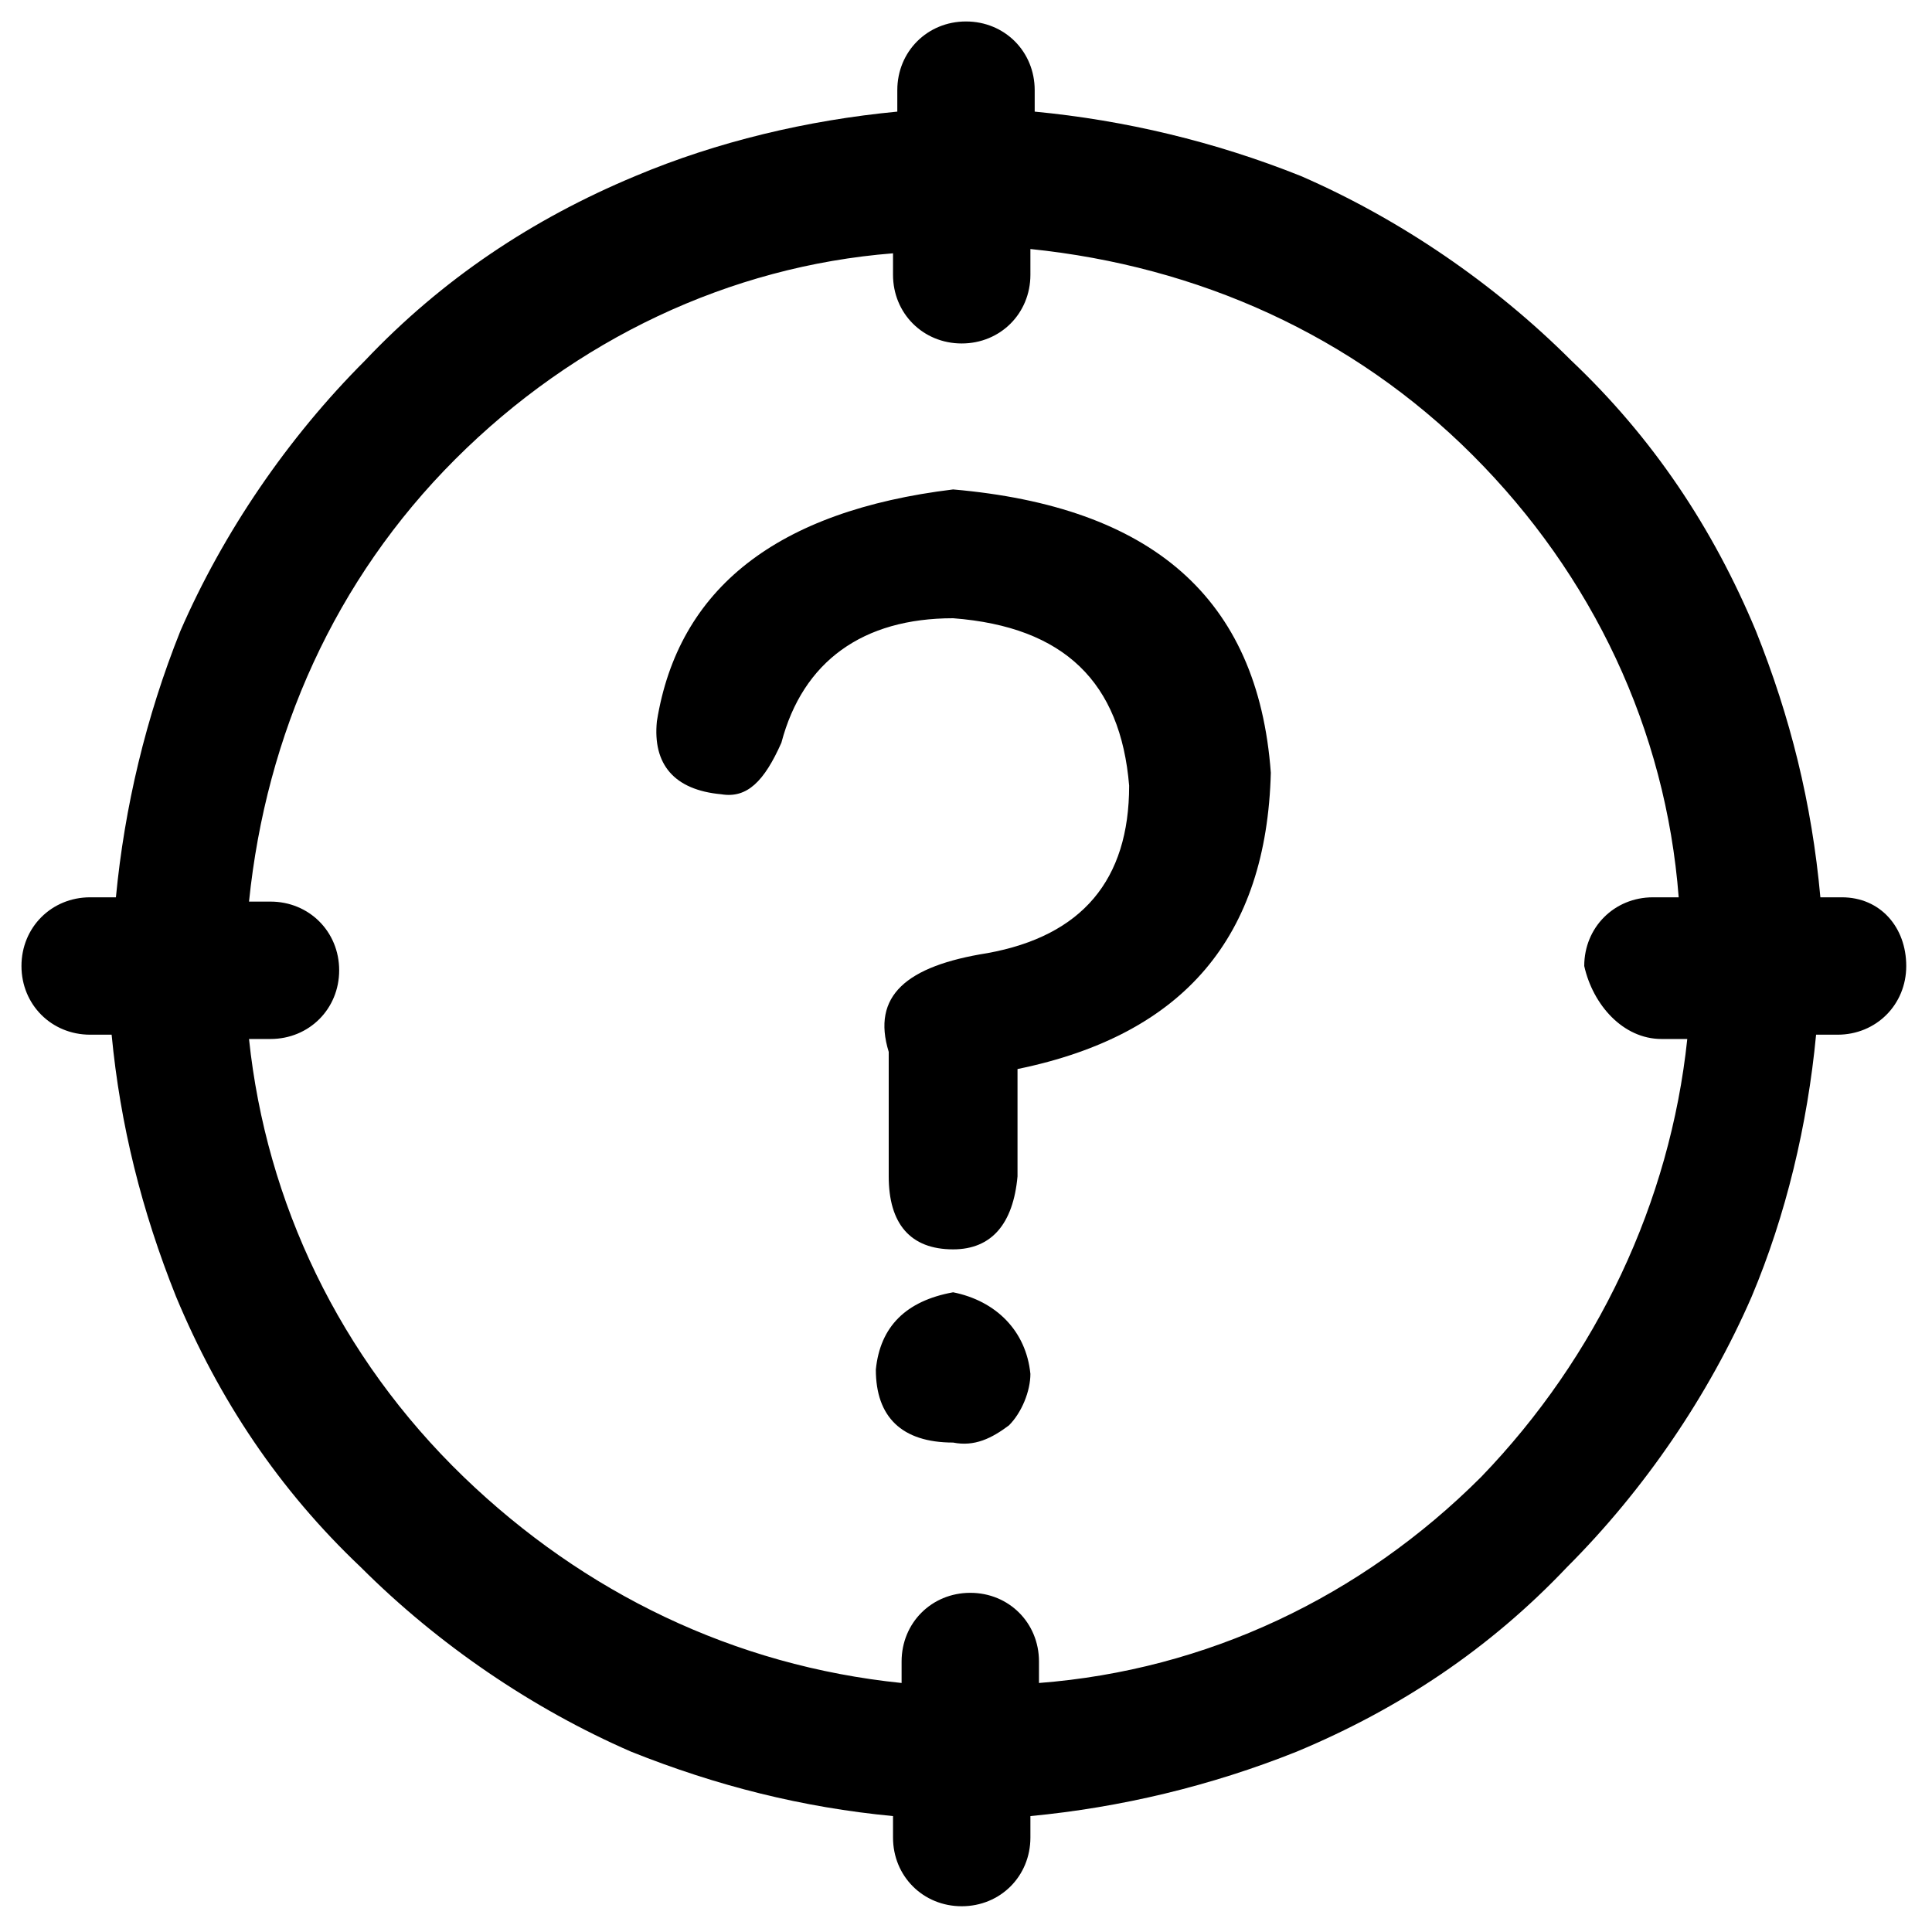
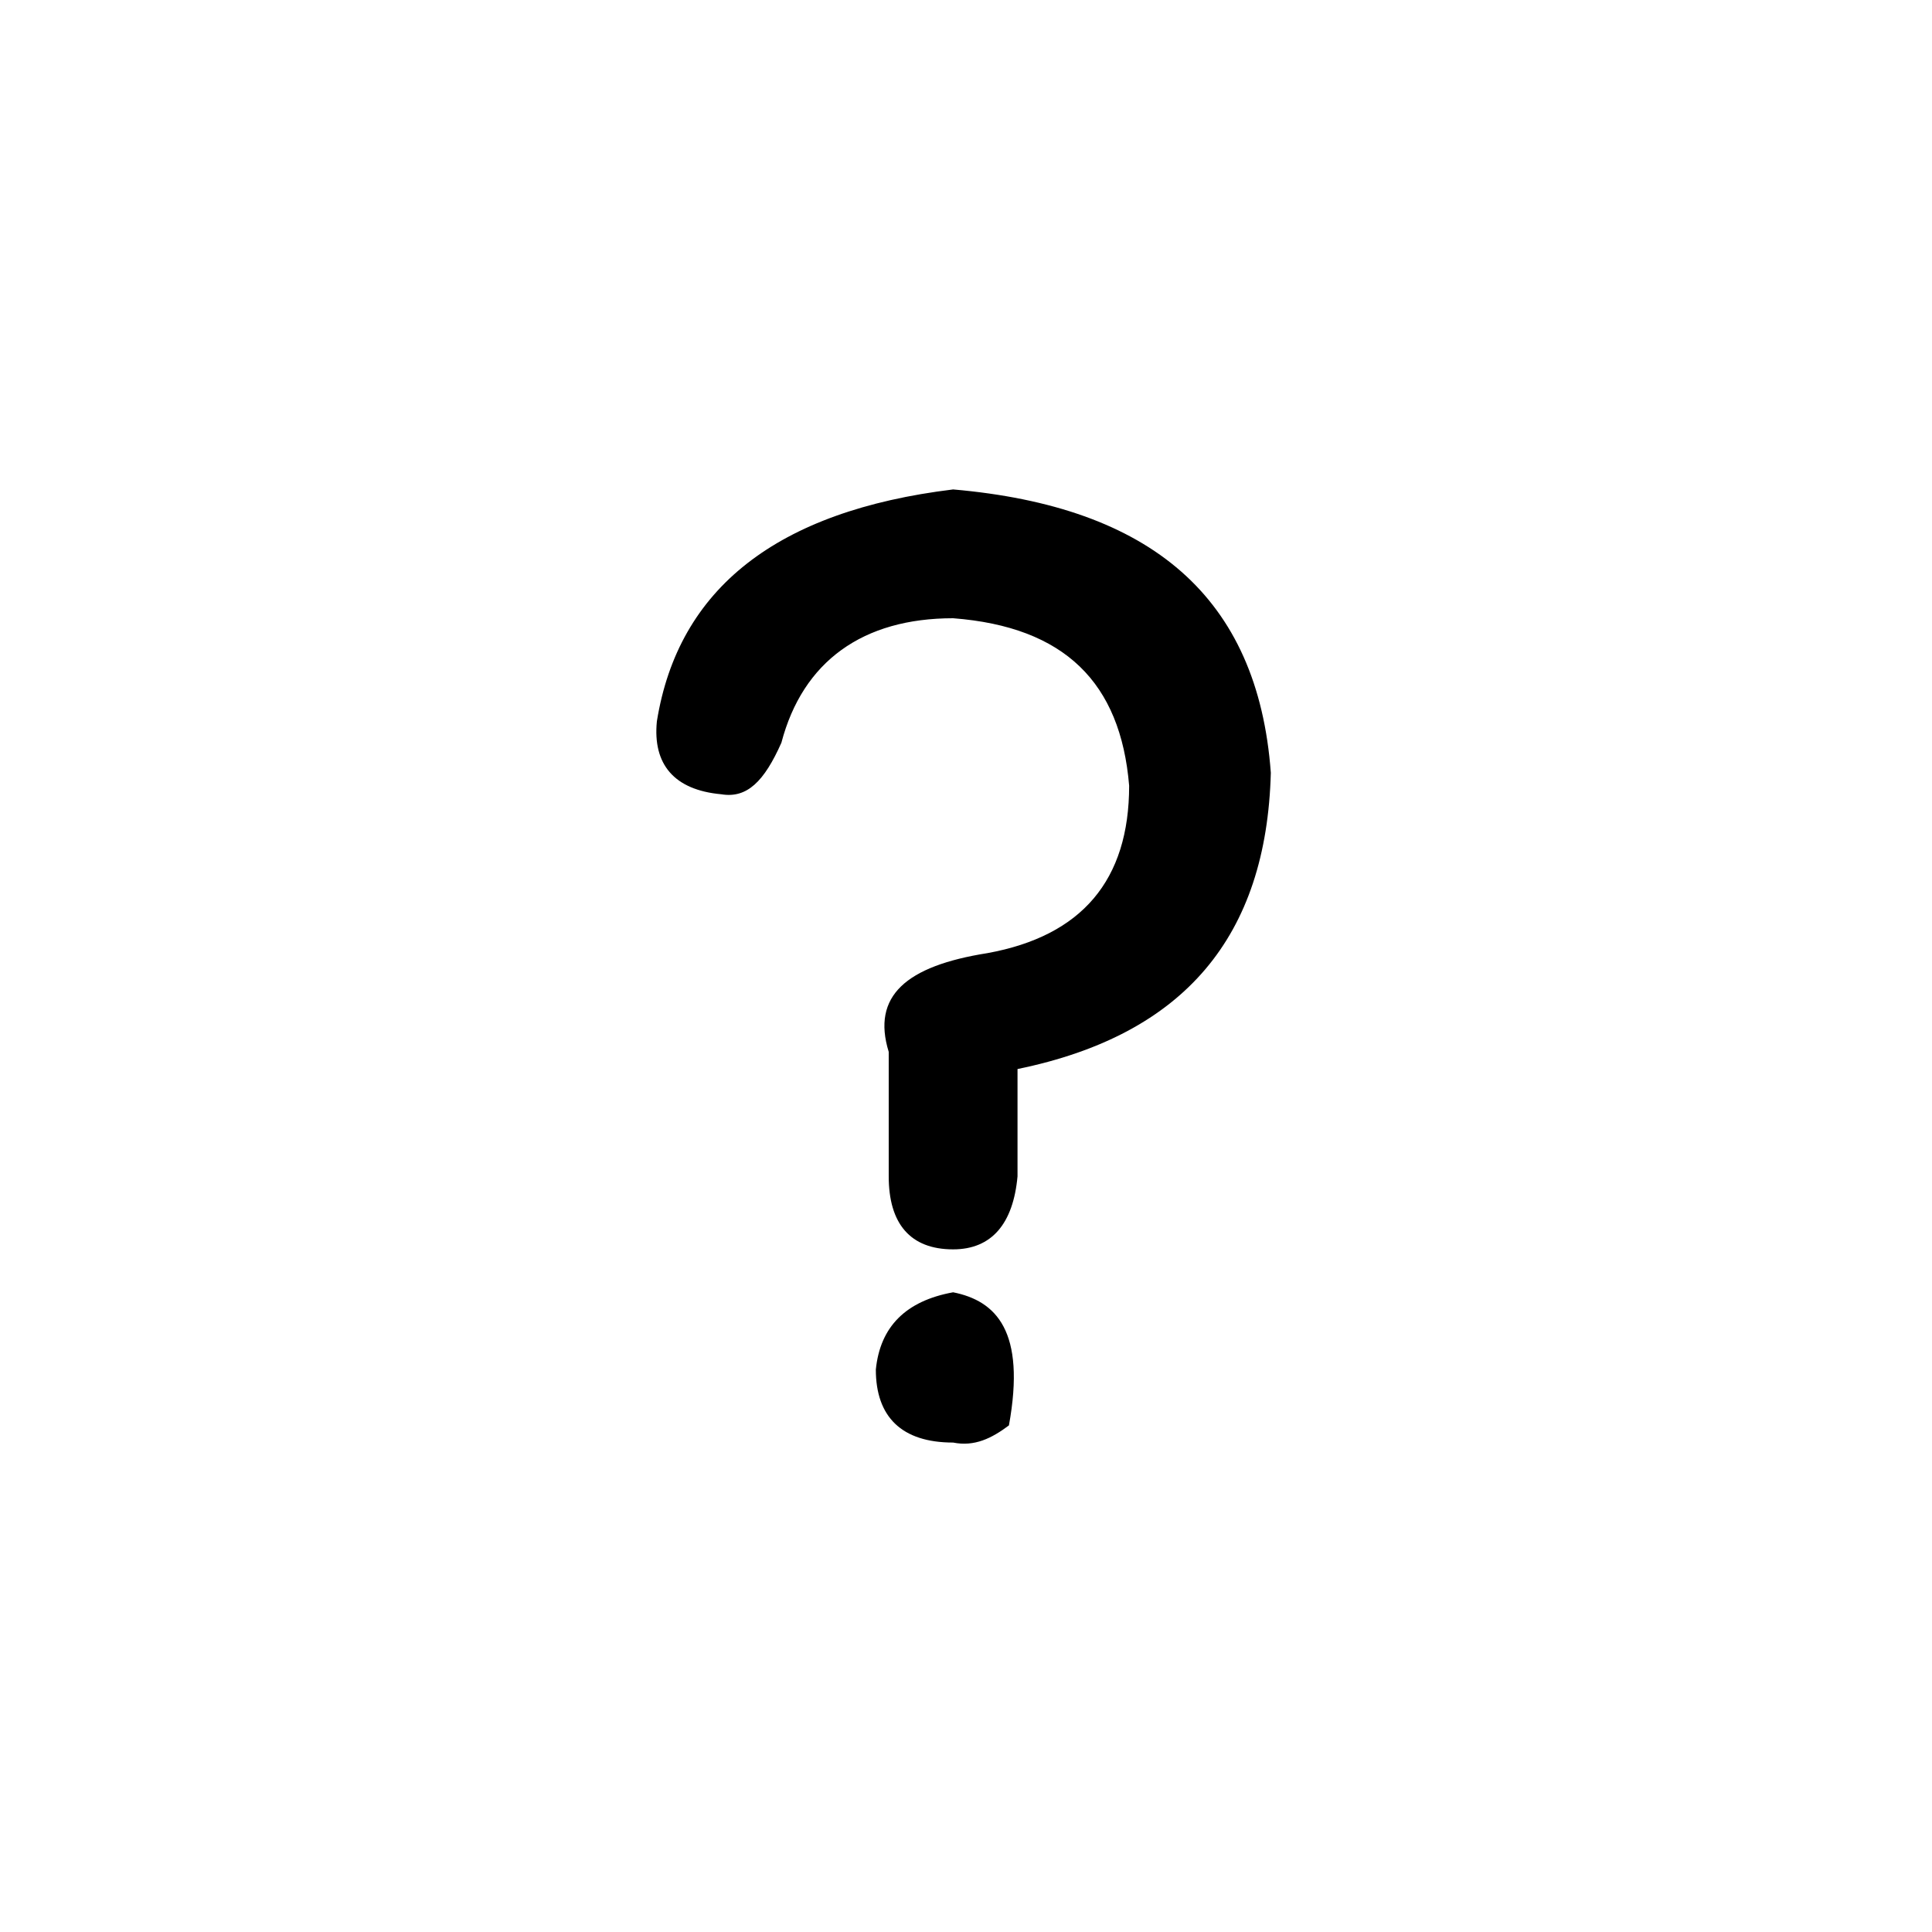
<svg xmlns="http://www.w3.org/2000/svg" version="1.1" id="图层_1" x="0px" y="0px" viewBox="0 0 45 45" style="enable-background:new 0 0 45 45;" xml:space="preserve">
  <g>
-     <path d="M42.9,20.9h-0.5c-0.2-2.2-0.7-4.2-1.5-6.2c-1-2.4-2.4-4.5-4.3-6.3c-1.8-1.8-4-3.3-6.3-4.3c-2-0.8-4.1-1.3-6.2-1.5V2.1   c0-0.9-0.7-1.6-1.6-1.6c-0.9,0-1.6,0.7-1.6,1.6v0.5c-2.1,0.2-4.2,0.7-6.1,1.5c-2.4,1-4.5,2.4-6.3,4.3c-1.8,1.8-3.3,4-4.3,6.3   c-0.8,2-1.3,4.1-1.5,6.2H2.1c-0.9,0-1.6,0.7-1.6,1.6s0.7,1.6,1.6,1.6h0.5c0.2,2.1,0.7,4.1,1.5,6.1c1,2.4,2.4,4.5,4.3,6.3   c1.8,1.8,4,3.3,6.3,4.3c2,0.8,4,1.3,6.1,1.5v0.5c0,0.9,0.7,1.6,1.6,1.6c0.9,0,1.6-0.7,1.6-1.6v-0.5c2.1-0.2,4.2-0.7,6.2-1.5   c2.4-1,4.5-2.4,6.3-4.3c1.8-1.8,3.3-4,4.3-6.3c0.8-1.9,1.3-4,1.5-6.1h0.5c0.9,0,1.6-0.7,1.6-1.6S43.8,20.9,42.9,20.9z M38.7,24.2   h0.6c-0.4,3.8-2.1,7.4-4.8,10.2c-2.8,2.8-6.4,4.5-10.3,4.8v-0.5c0-0.9-0.7-1.6-1.6-1.6c-0.9,0-1.6,0.7-1.6,1.6v0.5   c-3.9-0.4-7.4-2.1-10.2-4.8C7.9,31.6,6.2,28,5.8,24.2h0.5c0.9,0,1.6-0.7,1.6-1.6c0-0.9-0.7-1.6-1.6-1.6H5.8c0.4-3.9,2-7.5,4.8-10.3   c2.8-2.8,6.4-4.5,10.2-4.8v0.5c0,0.9,0.7,1.6,1.6,1.6c0.9,0,1.6-0.7,1.6-1.6V5.8c3.9,0.4,7.5,2,10.3,4.8c2.8,2.8,4.5,6.4,4.8,10.3   h-0.6c-0.9,0-1.6,0.7-1.6,1.6C37.1,23.4,37.8,24.2,38.7,24.2z" />
    <path d="M22.2,11.4c-4.1,0.5-6.4,2.3-6.9,5.4c-0.1,1,0.4,1.6,1.5,1.7c0.6,0.1,1-0.3,1.4-1.2c0.5-1.9,1.9-2.9,4-2.9   c2.6,0.2,3.9,1.5,4.1,3.9c0,2.2-1.1,3.5-3.3,3.9c-1.9,0.3-2.7,1-2.3,2.3v2.9c0,1.1,0.5,1.7,1.5,1.7c0.9,0,1.4-0.6,1.5-1.7v-2.5   c3.9-0.8,5.8-3.1,5.9-6.9C29.3,13.9,26.8,11.8,22.2,11.4z" />
-     <path d="M22.2,30.1c-1.1,0.2-1.7,0.8-1.8,1.8c0,1.1,0.6,1.7,1.8,1.7c0.5,0.1,0.9-0.1,1.3-0.4c0.3-0.3,0.5-0.8,0.5-1.2   C23.9,31,23.2,30.3,22.2,30.1z" />
+     <path d="M22.2,30.1c-1.1,0.2-1.7,0.8-1.8,1.8c0,1.1,0.6,1.7,1.8,1.7c0.5,0.1,0.9-0.1,1.3-0.4C23.9,31,23.2,30.3,22.2,30.1z" />
  </g>
</svg>